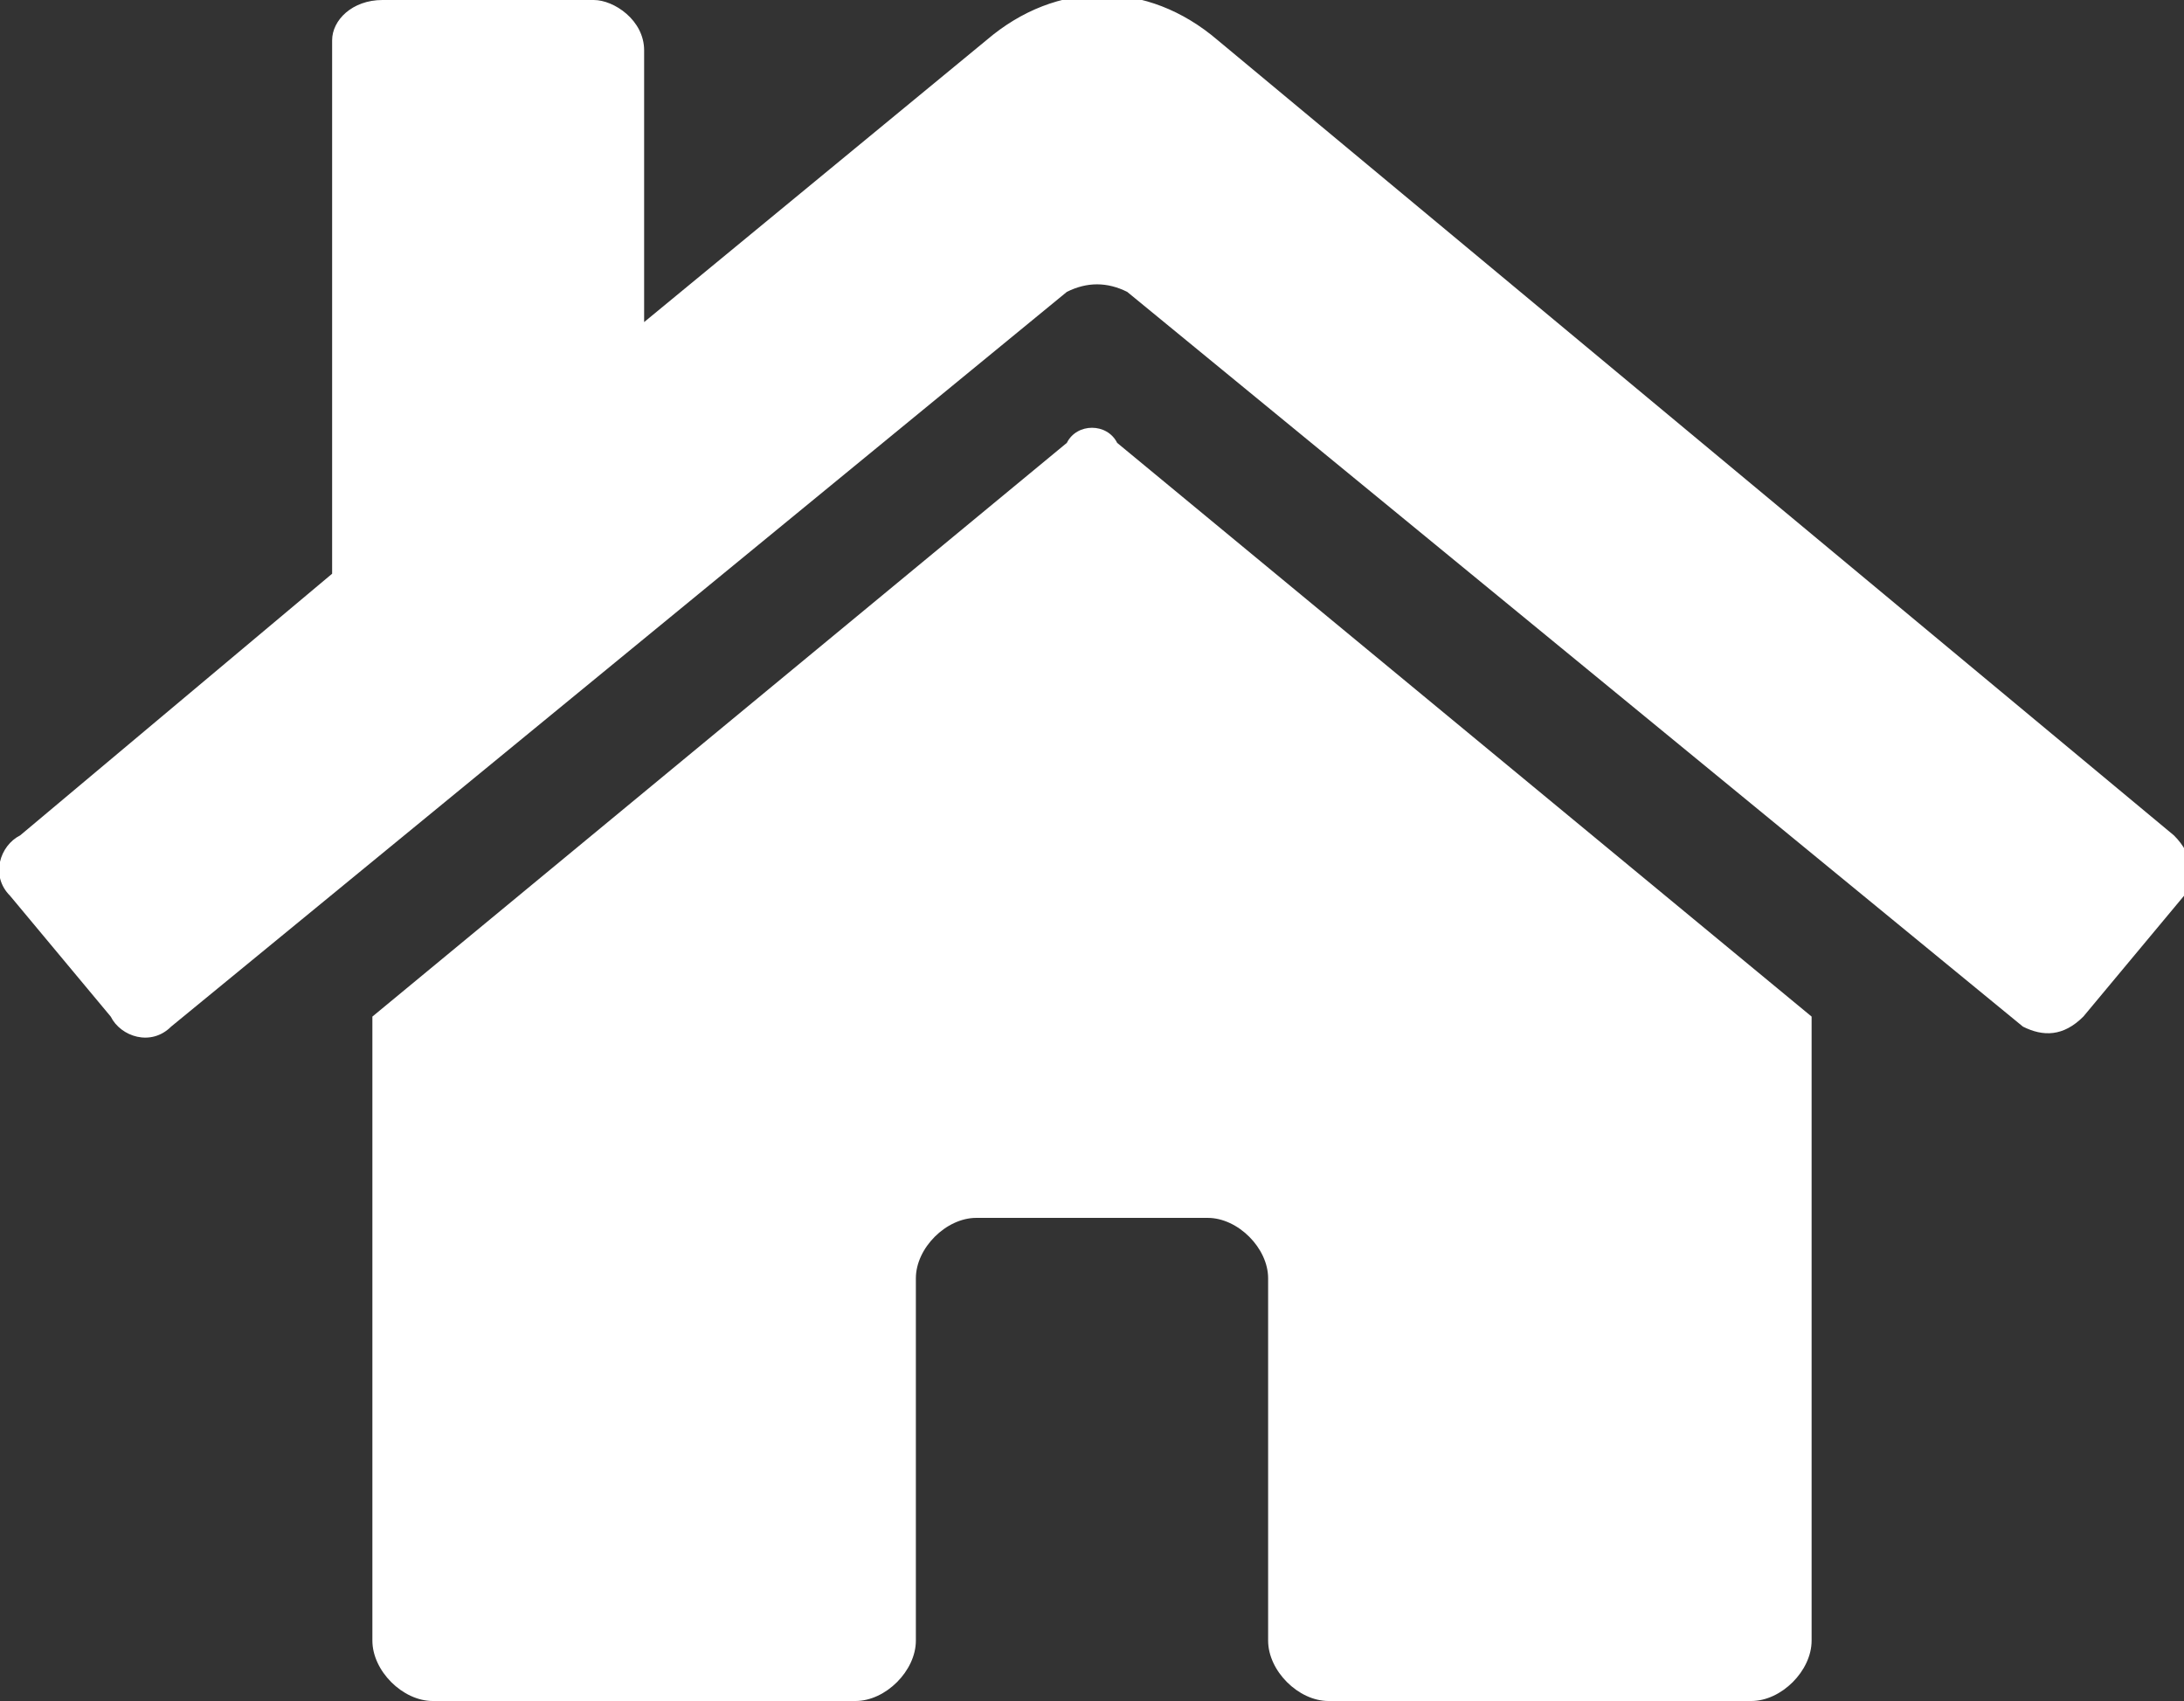
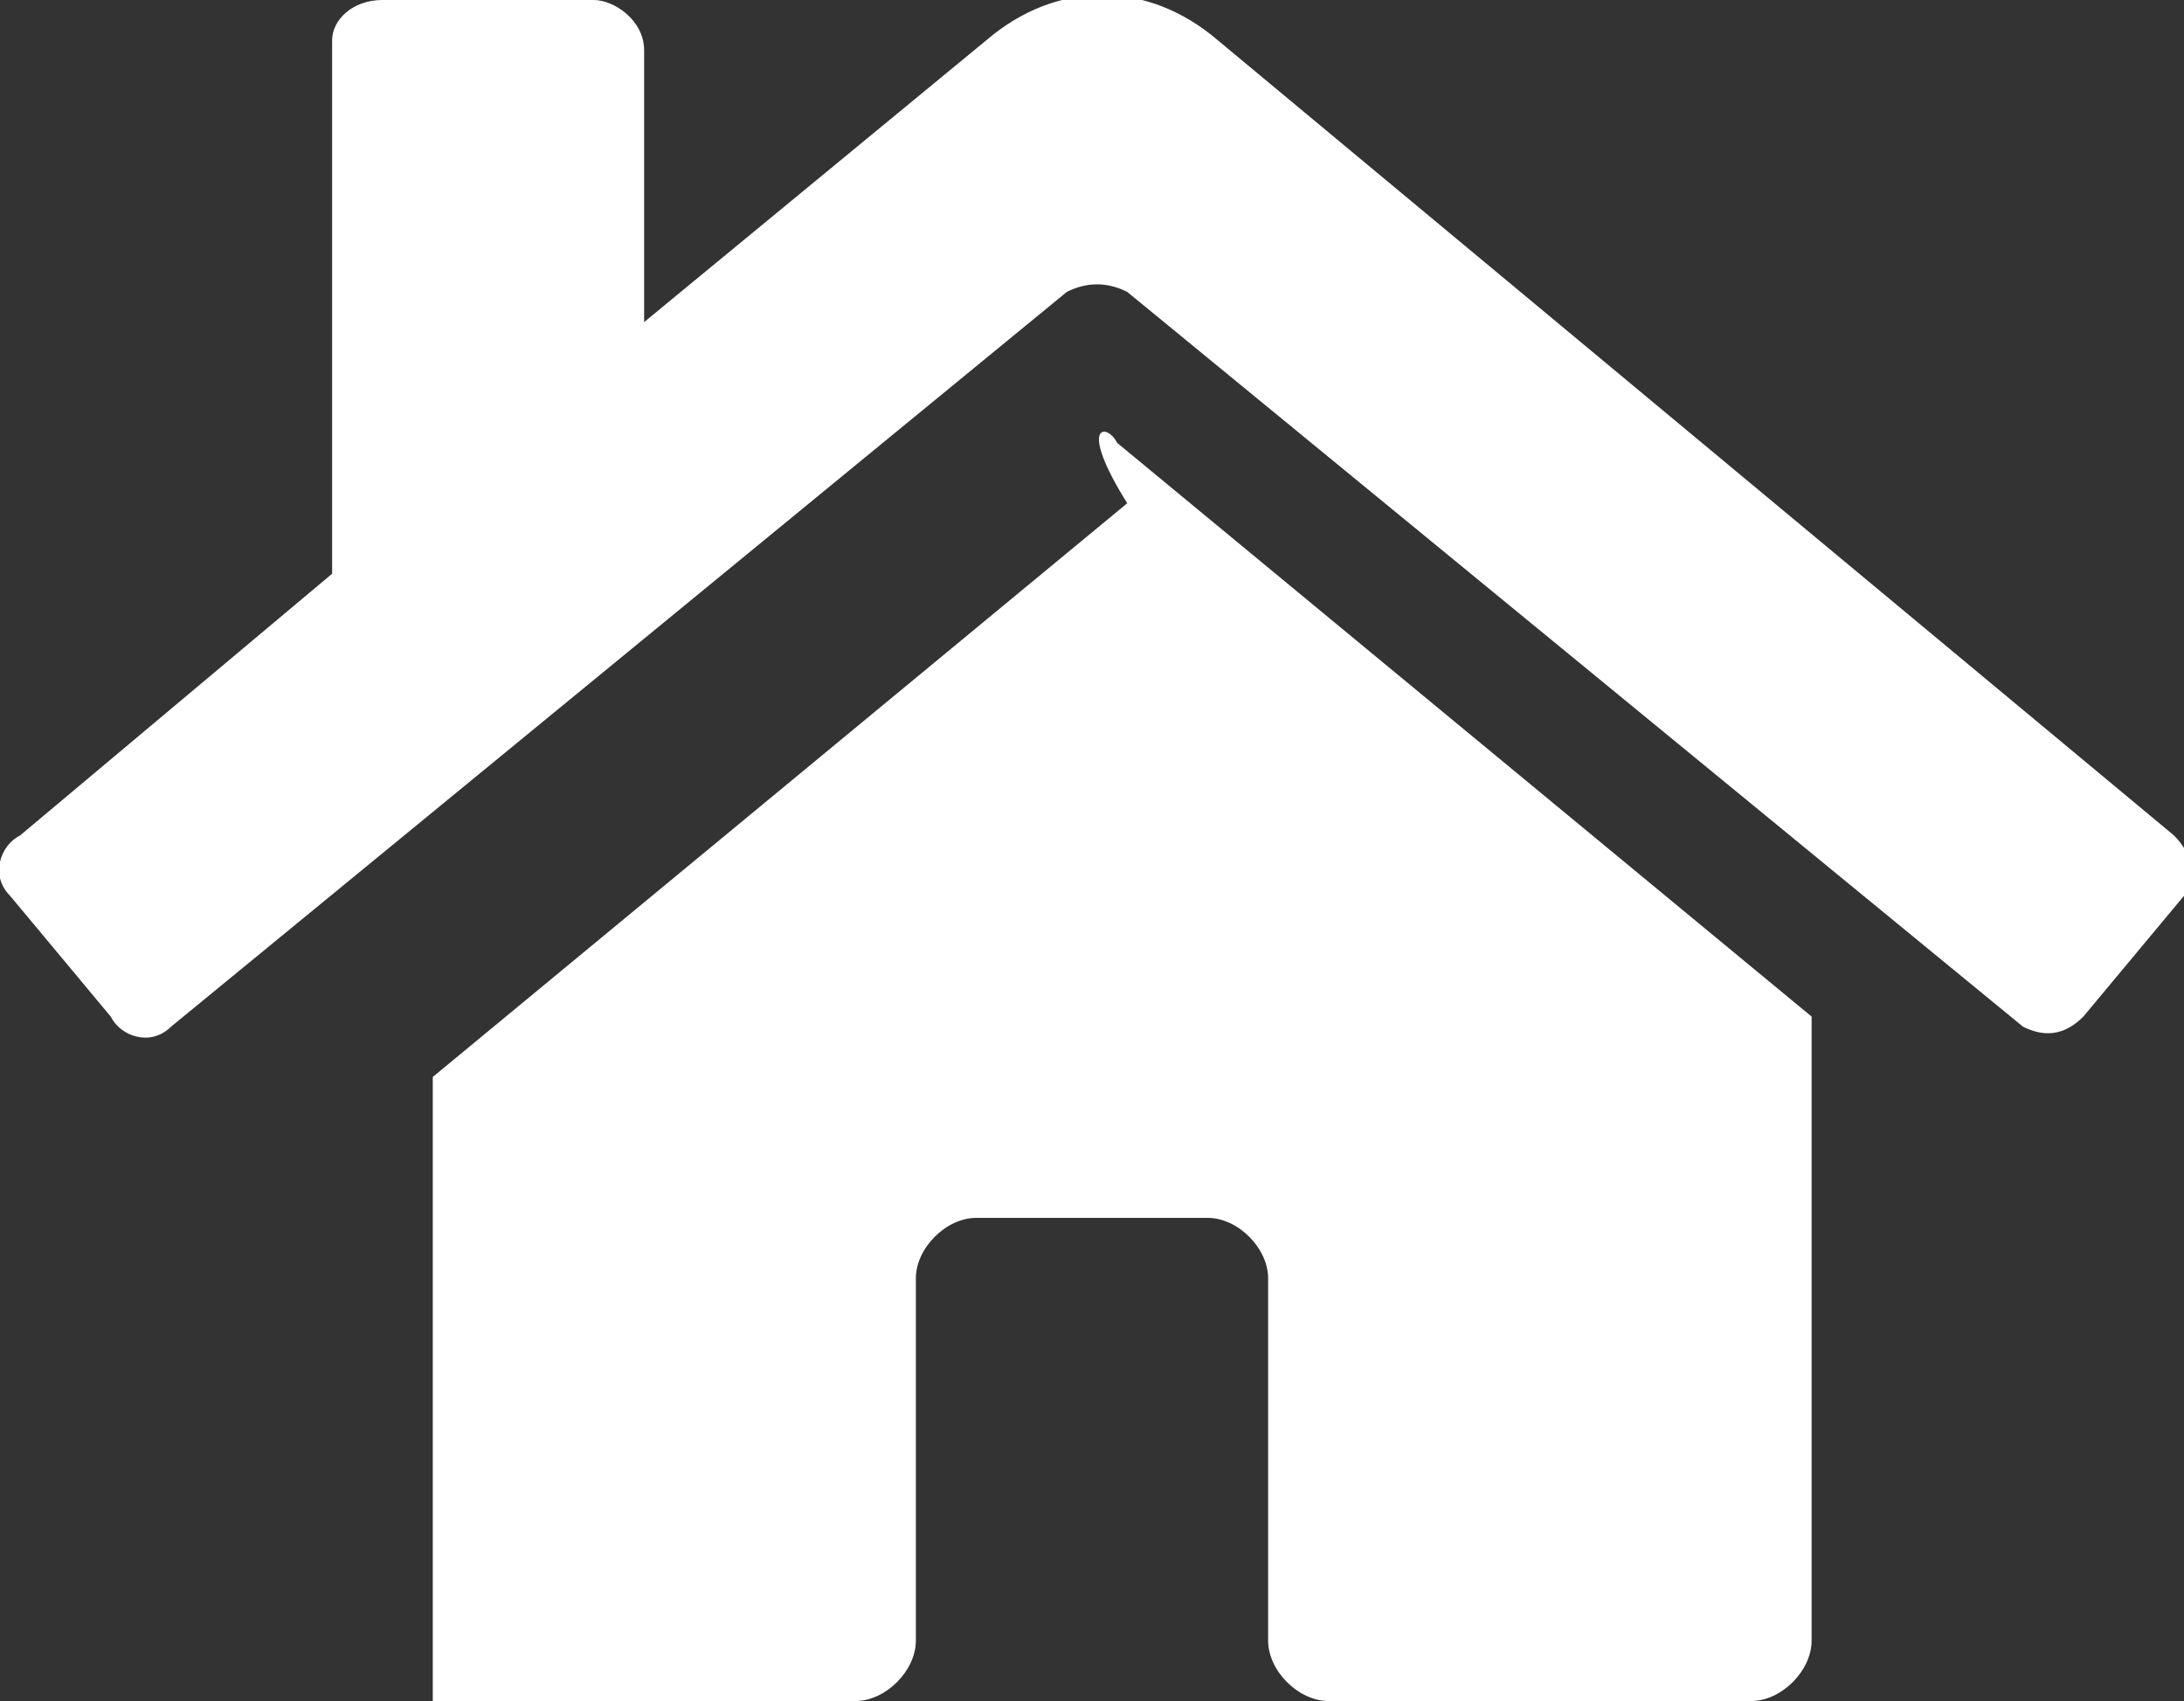
<svg xmlns="http://www.w3.org/2000/svg" version="1.1" id="レイヤー_1" x="0px" y="0px" viewBox="0 0 21.7 16.9" style="enable-background:new 0 0 21.7 16.9;" xml:space="preserve">
  <rect x="0" y="0" width="21.7" height="16.9" fill="#333333" stroke="none" />
  <style type="text/css">
	.st0{fill:#FFFFFF;}
</style>
-   <path id="パス_9" class="st0" d="M11.1,4.4l6.9,5.7v6.2c0,0.3-0.3,0.6-0.6,0.6l-4.2,0c-0.3,0-0.6-0.3-0.6-0.6c0,0,0,0,0,0v-3.6  c0-0.3-0.3-0.6-0.6-0.6l0,0H9.7c-0.3,0-0.6,0.3-0.6,0.6c0,0,0,0,0,0v3.6c0,0.3-0.3,0.6-0.6,0.6c0,0,0,0,0,0l0,0l-4.2,0  c-0.3,0-0.6-0.3-0.6-0.6c0,0,0,0,0,0v-6.2l6.9-5.7C10.7,4.2,11,4.2,11.1,4.4z M0.2,8.3l3.1-2.6V0.4C3.3,0.2,3.5,0,3.8,0h2.1  c0.2,0,0.5,0.2,0.5,0.5v2.7l3.4-2.8c0.7-0.6,1.6-0.6,2.3,0l9.5,7.9c0.2,0.2,0.2,0.4,0.1,0.6c0,0,0,0,0,0l0,0l-1,1.2  c-0.2,0.2-0.4,0.2-0.6,0.1c0,0,0,0,0,0l0,0l-8.9-7.3c-0.2-0.1-0.4-0.1-0.6,0l-8.9,7.3c-0.2,0.2-0.5,0.1-0.6-0.1c0,0,0,0,0,0l0,0  l-1-1.2C-0.1,8.7,0,8.4,0.2,8.3L0.2,8.3L0.2,8.3z" />
+   <path id="パス_9" class="st0" d="M11.1,4.4l6.9,5.7v6.2c0,0.3-0.3,0.6-0.6,0.6l-4.2,0c-0.3,0-0.6-0.3-0.6-0.6c0,0,0,0,0,0v-3.6  c0-0.3-0.3-0.6-0.6-0.6l0,0H9.7c-0.3,0-0.6,0.3-0.6,0.6c0,0,0,0,0,0v3.6c0,0.3-0.3,0.6-0.6,0.6c0,0,0,0,0,0l0,0l-4.2,0  c0,0,0,0,0,0v-6.2l6.9-5.7C10.7,4.2,11,4.2,11.1,4.4z M0.2,8.3l3.1-2.6V0.4C3.3,0.2,3.5,0,3.8,0h2.1  c0.2,0,0.5,0.2,0.5,0.5v2.7l3.4-2.8c0.7-0.6,1.6-0.6,2.3,0l9.5,7.9c0.2,0.2,0.2,0.4,0.1,0.6c0,0,0,0,0,0l0,0l-1,1.2  c-0.2,0.2-0.4,0.2-0.6,0.1c0,0,0,0,0,0l0,0l-8.9-7.3c-0.2-0.1-0.4-0.1-0.6,0l-8.9,7.3c-0.2,0.2-0.5,0.1-0.6-0.1c0,0,0,0,0,0l0,0  l-1-1.2C-0.1,8.7,0,8.4,0.2,8.3L0.2,8.3L0.2,8.3z" />
</svg>